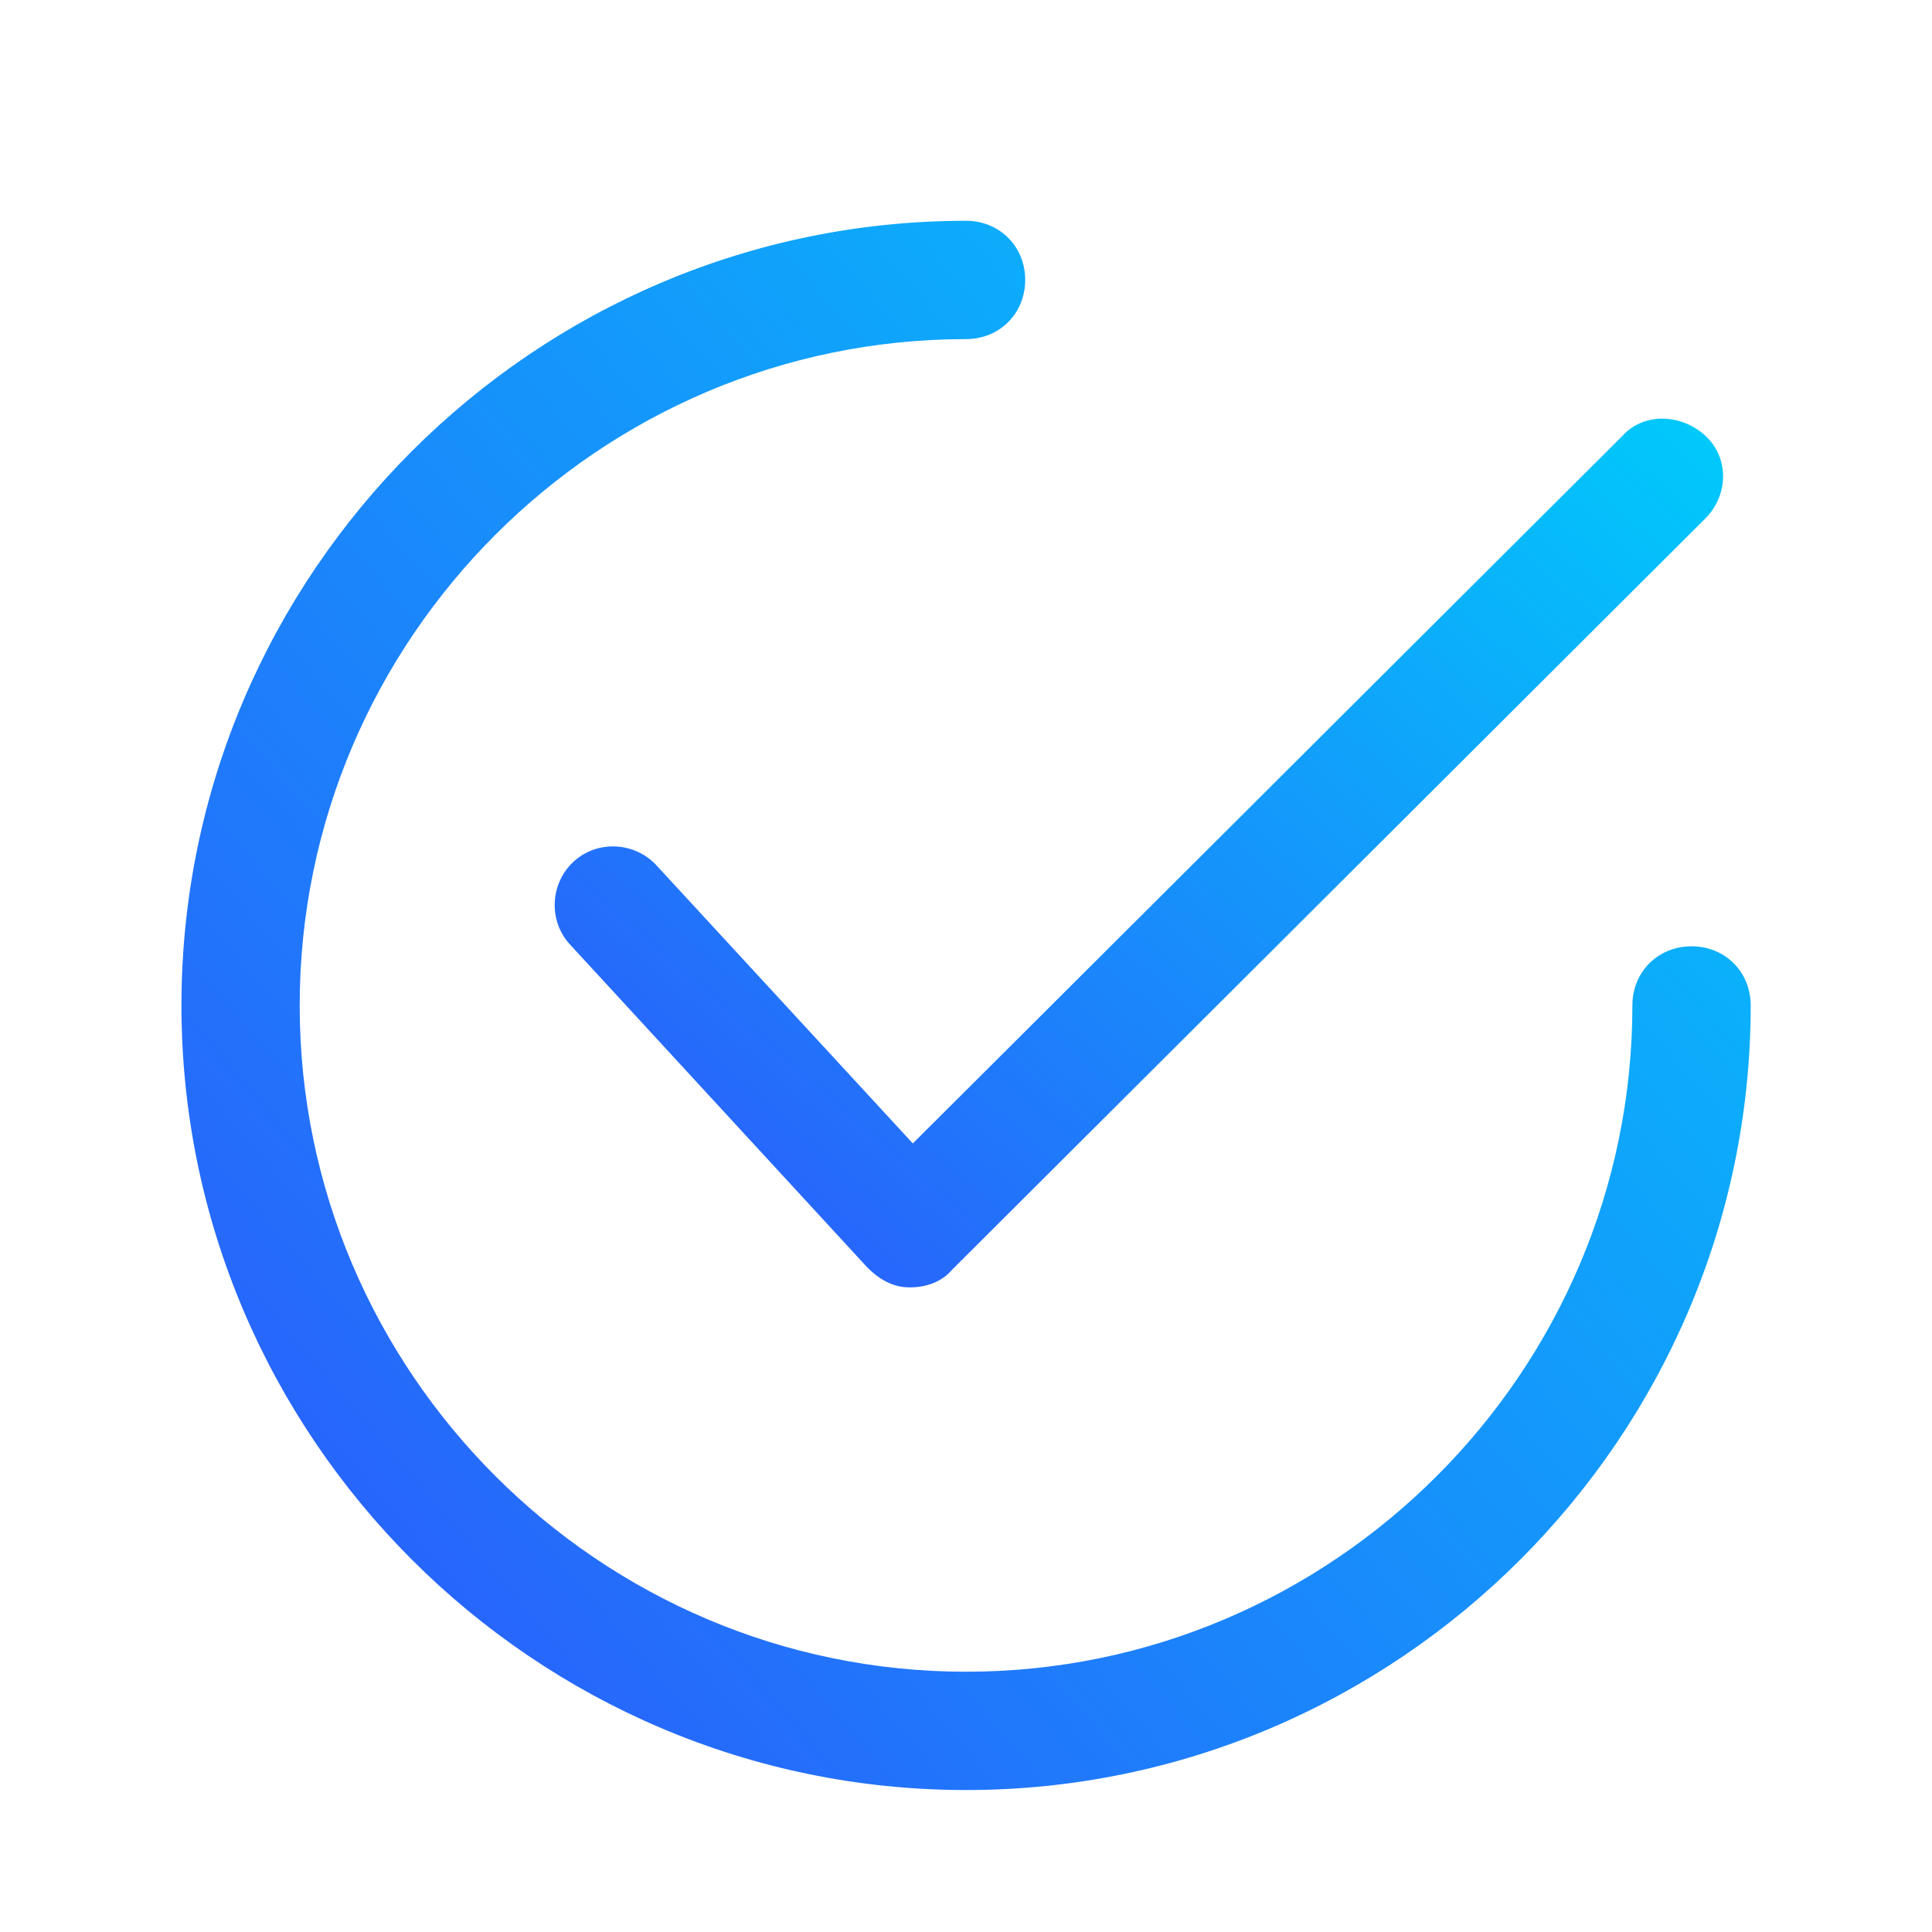
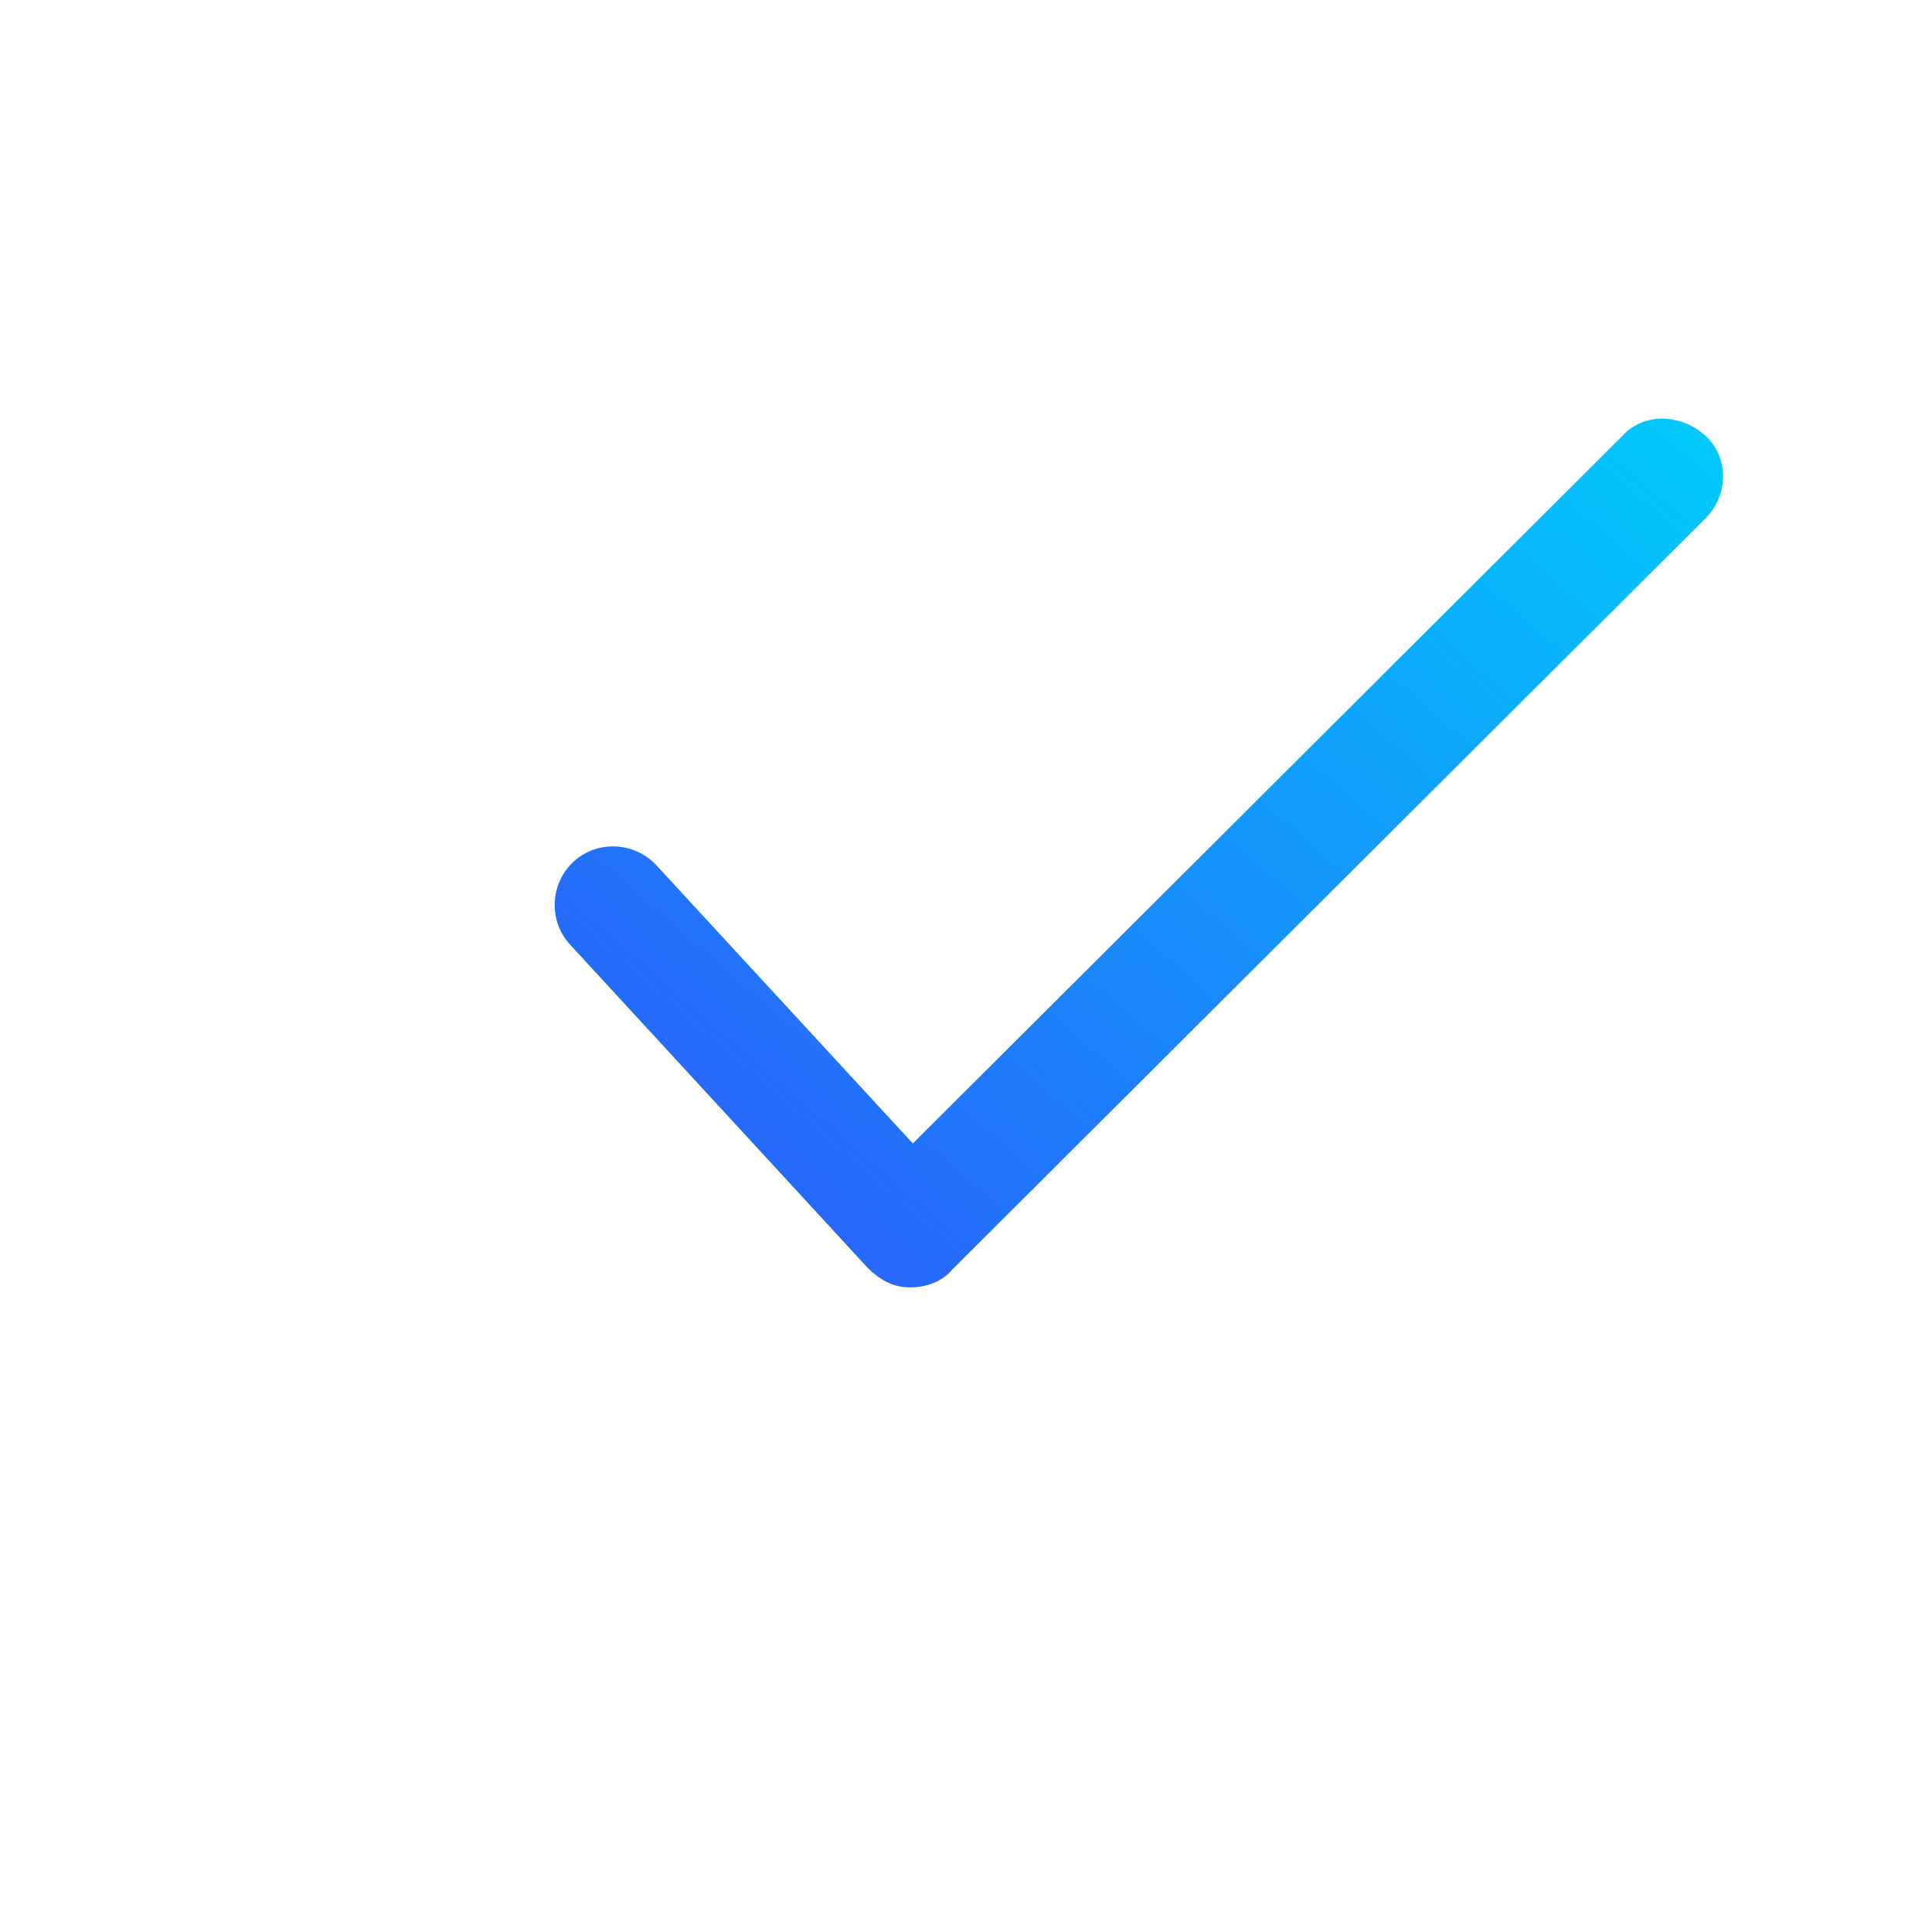
<svg xmlns="http://www.w3.org/2000/svg" width="25" height="25" viewBox="0 0 25 25" fill="none">
  <path d="M8.496 11.199C8.215 10.893 7.73 10.867 7.424 11.148C7.118 11.428 7.093 11.913 7.373 12.219L11.225 16.403C11.378 16.556 11.557 16.658 11.761 16.658C11.761 16.658 11.761 16.658 11.786 16.658C11.991 16.658 12.195 16.581 12.322 16.428L22.067 6.709C22.373 6.403 22.373 5.918 22.067 5.638C21.761 5.357 21.276 5.331 20.996 5.638L11.812 14.796L8.496 11.199Z" fill="url(#paint0_linear)" />
-   <path d="M21.889 12.245C21.455 12.245 21.123 12.576 21.123 13.01C21.123 17.755 17.246 21.632 12.501 21.632C7.756 21.632 3.878 17.755 3.878 13.01C3.878 8.265 7.756 4.388 12.501 4.388C12.934 4.388 13.266 4.056 13.266 3.622C13.266 3.189 12.934 2.857 12.501 2.857C6.914 2.857 2.348 7.423 2.348 13.01C2.348 18.597 6.914 23.163 12.501 23.163C18.087 23.163 22.654 18.597 22.654 13.01C22.654 12.576 22.322 12.245 21.889 12.245Z" fill="url(#paint1_linear)" />
  <defs>
    <linearGradient id="paint0_linear" x1="11.227" y1="20.163" x2="23.267" y2="6.258" gradientUnits="userSpaceOnUse">
      <stop stop-color="#2E54FB" />
      <stop offset="1" stop-color="#00CBFB" />
    </linearGradient>
    <linearGradient id="paint1_linear" x1="7.786" y1="29.496" x2="29.511" y2="10.842" gradientUnits="userSpaceOnUse">
      <stop stop-color="#2E54FB" />
      <stop offset="1" stop-color="#00CBFB" />
    </linearGradient>
  </defs>
</svg>